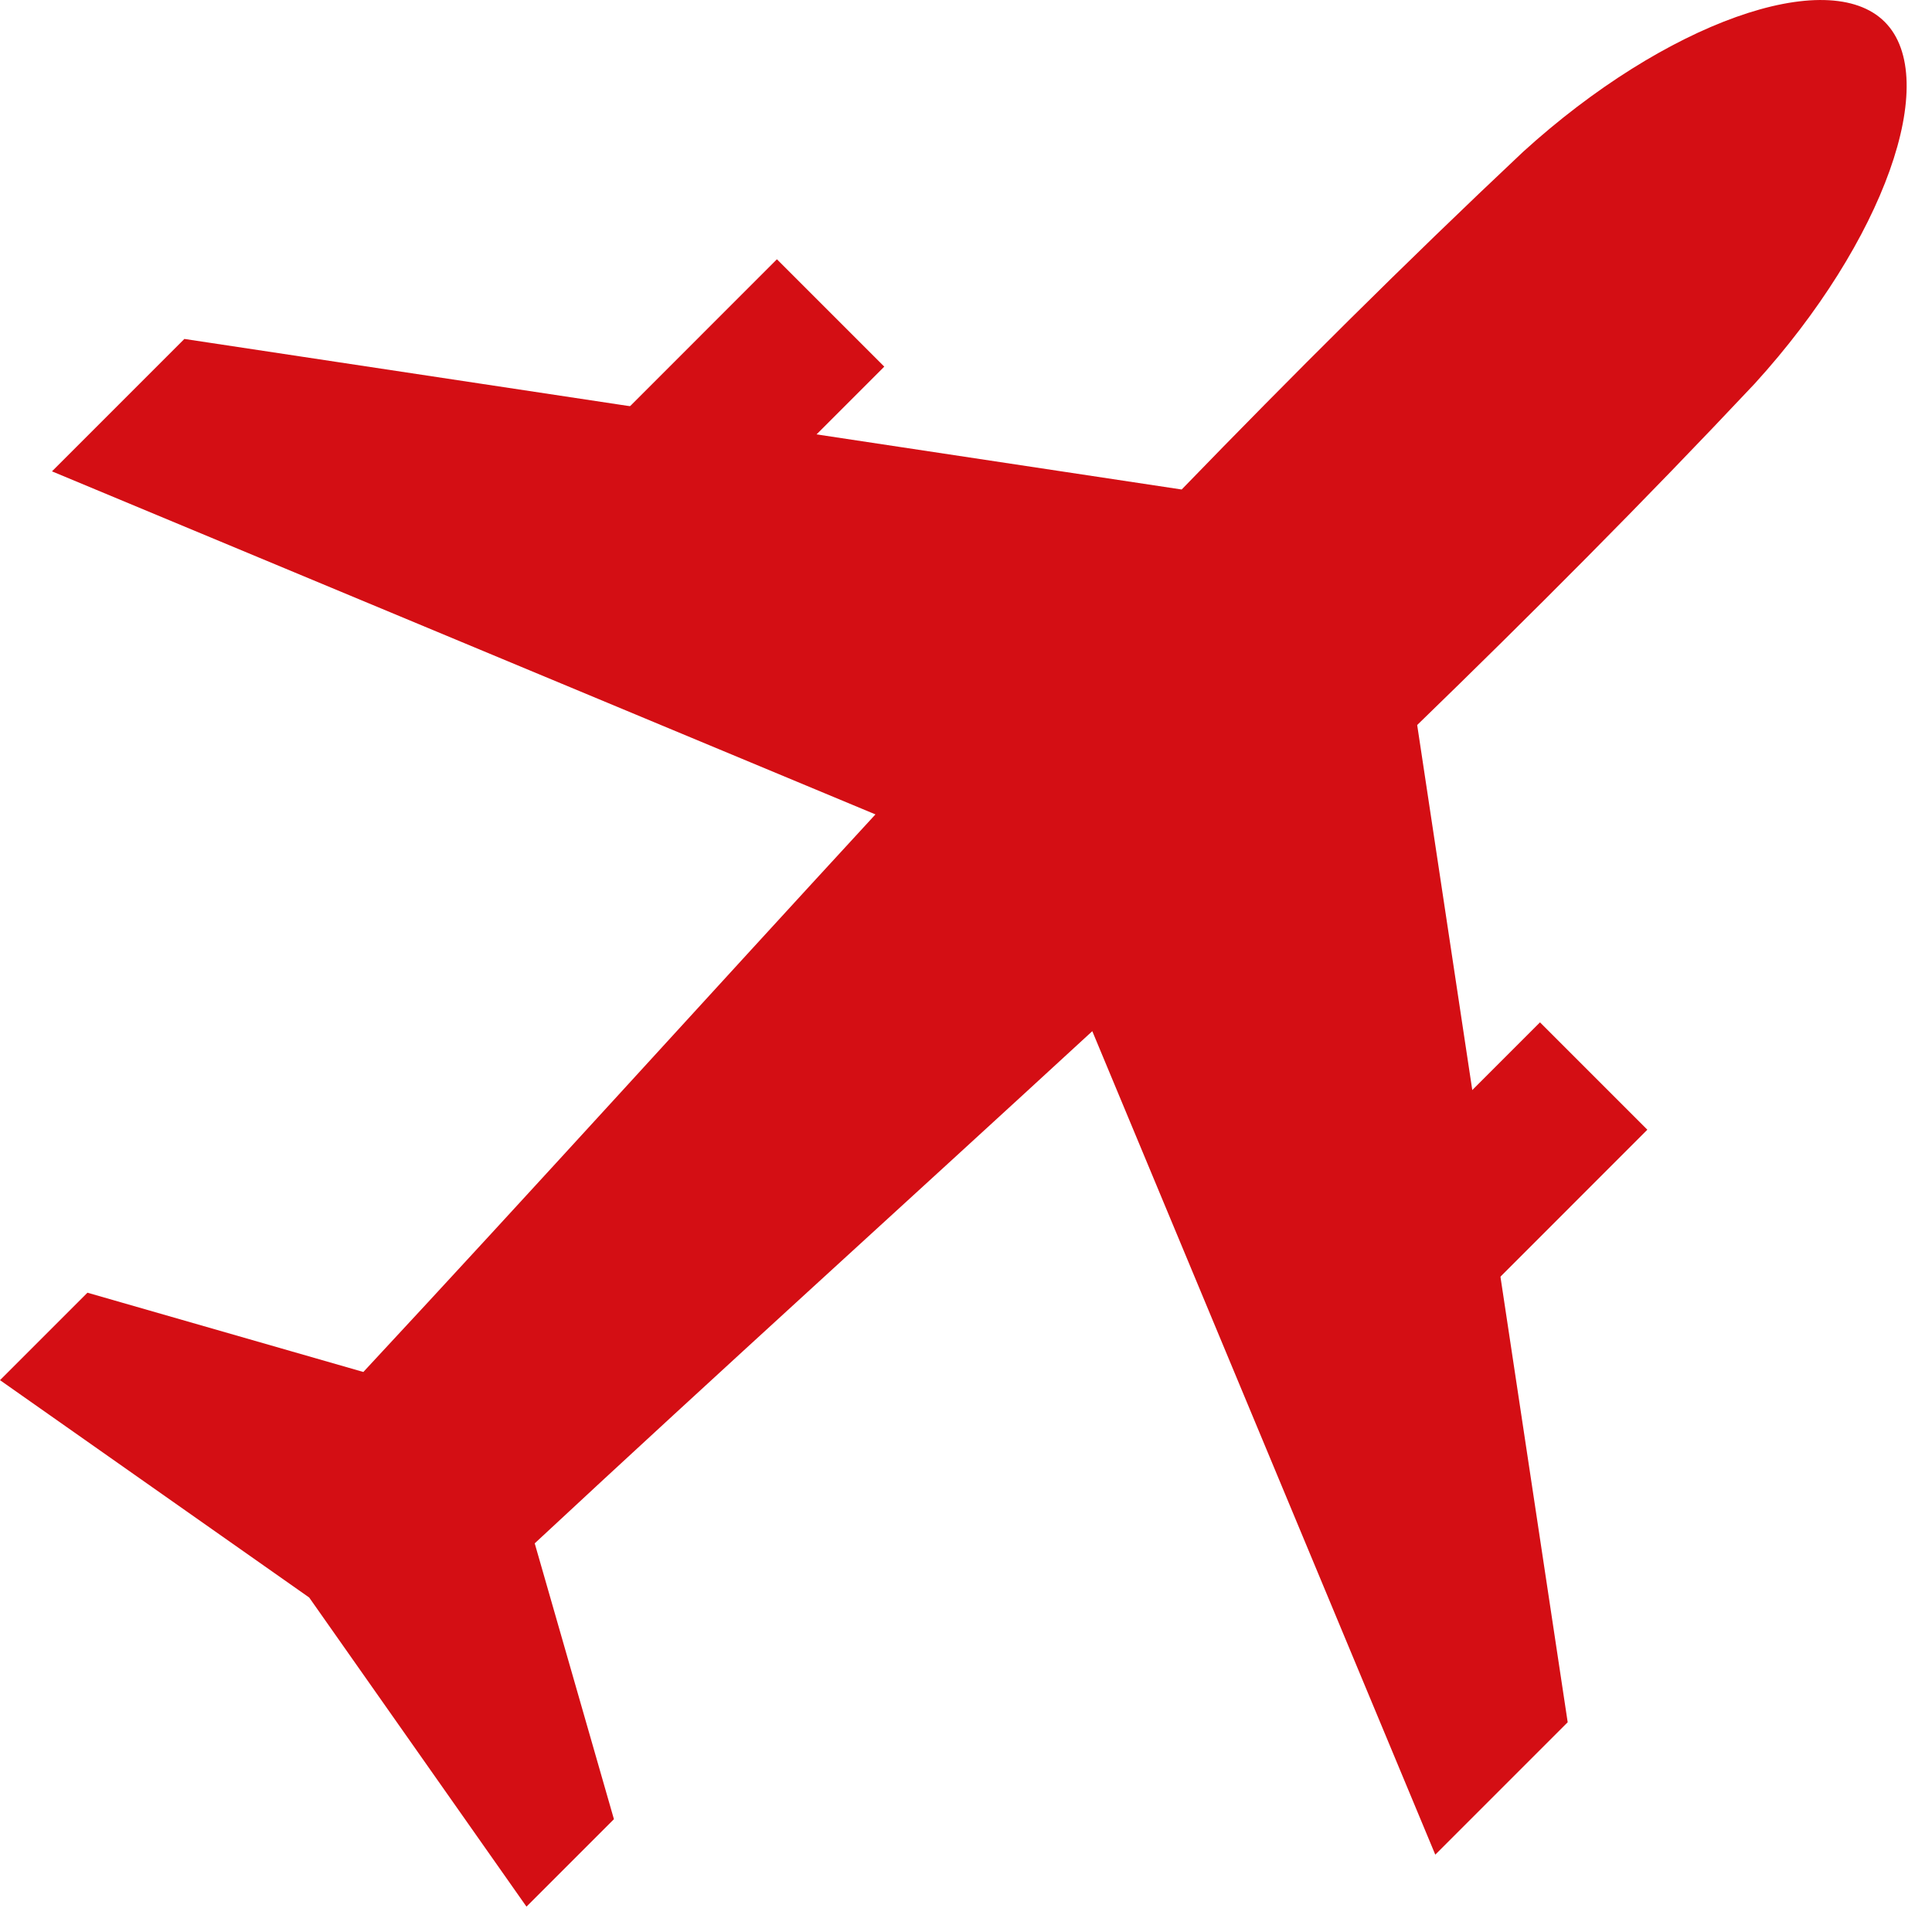
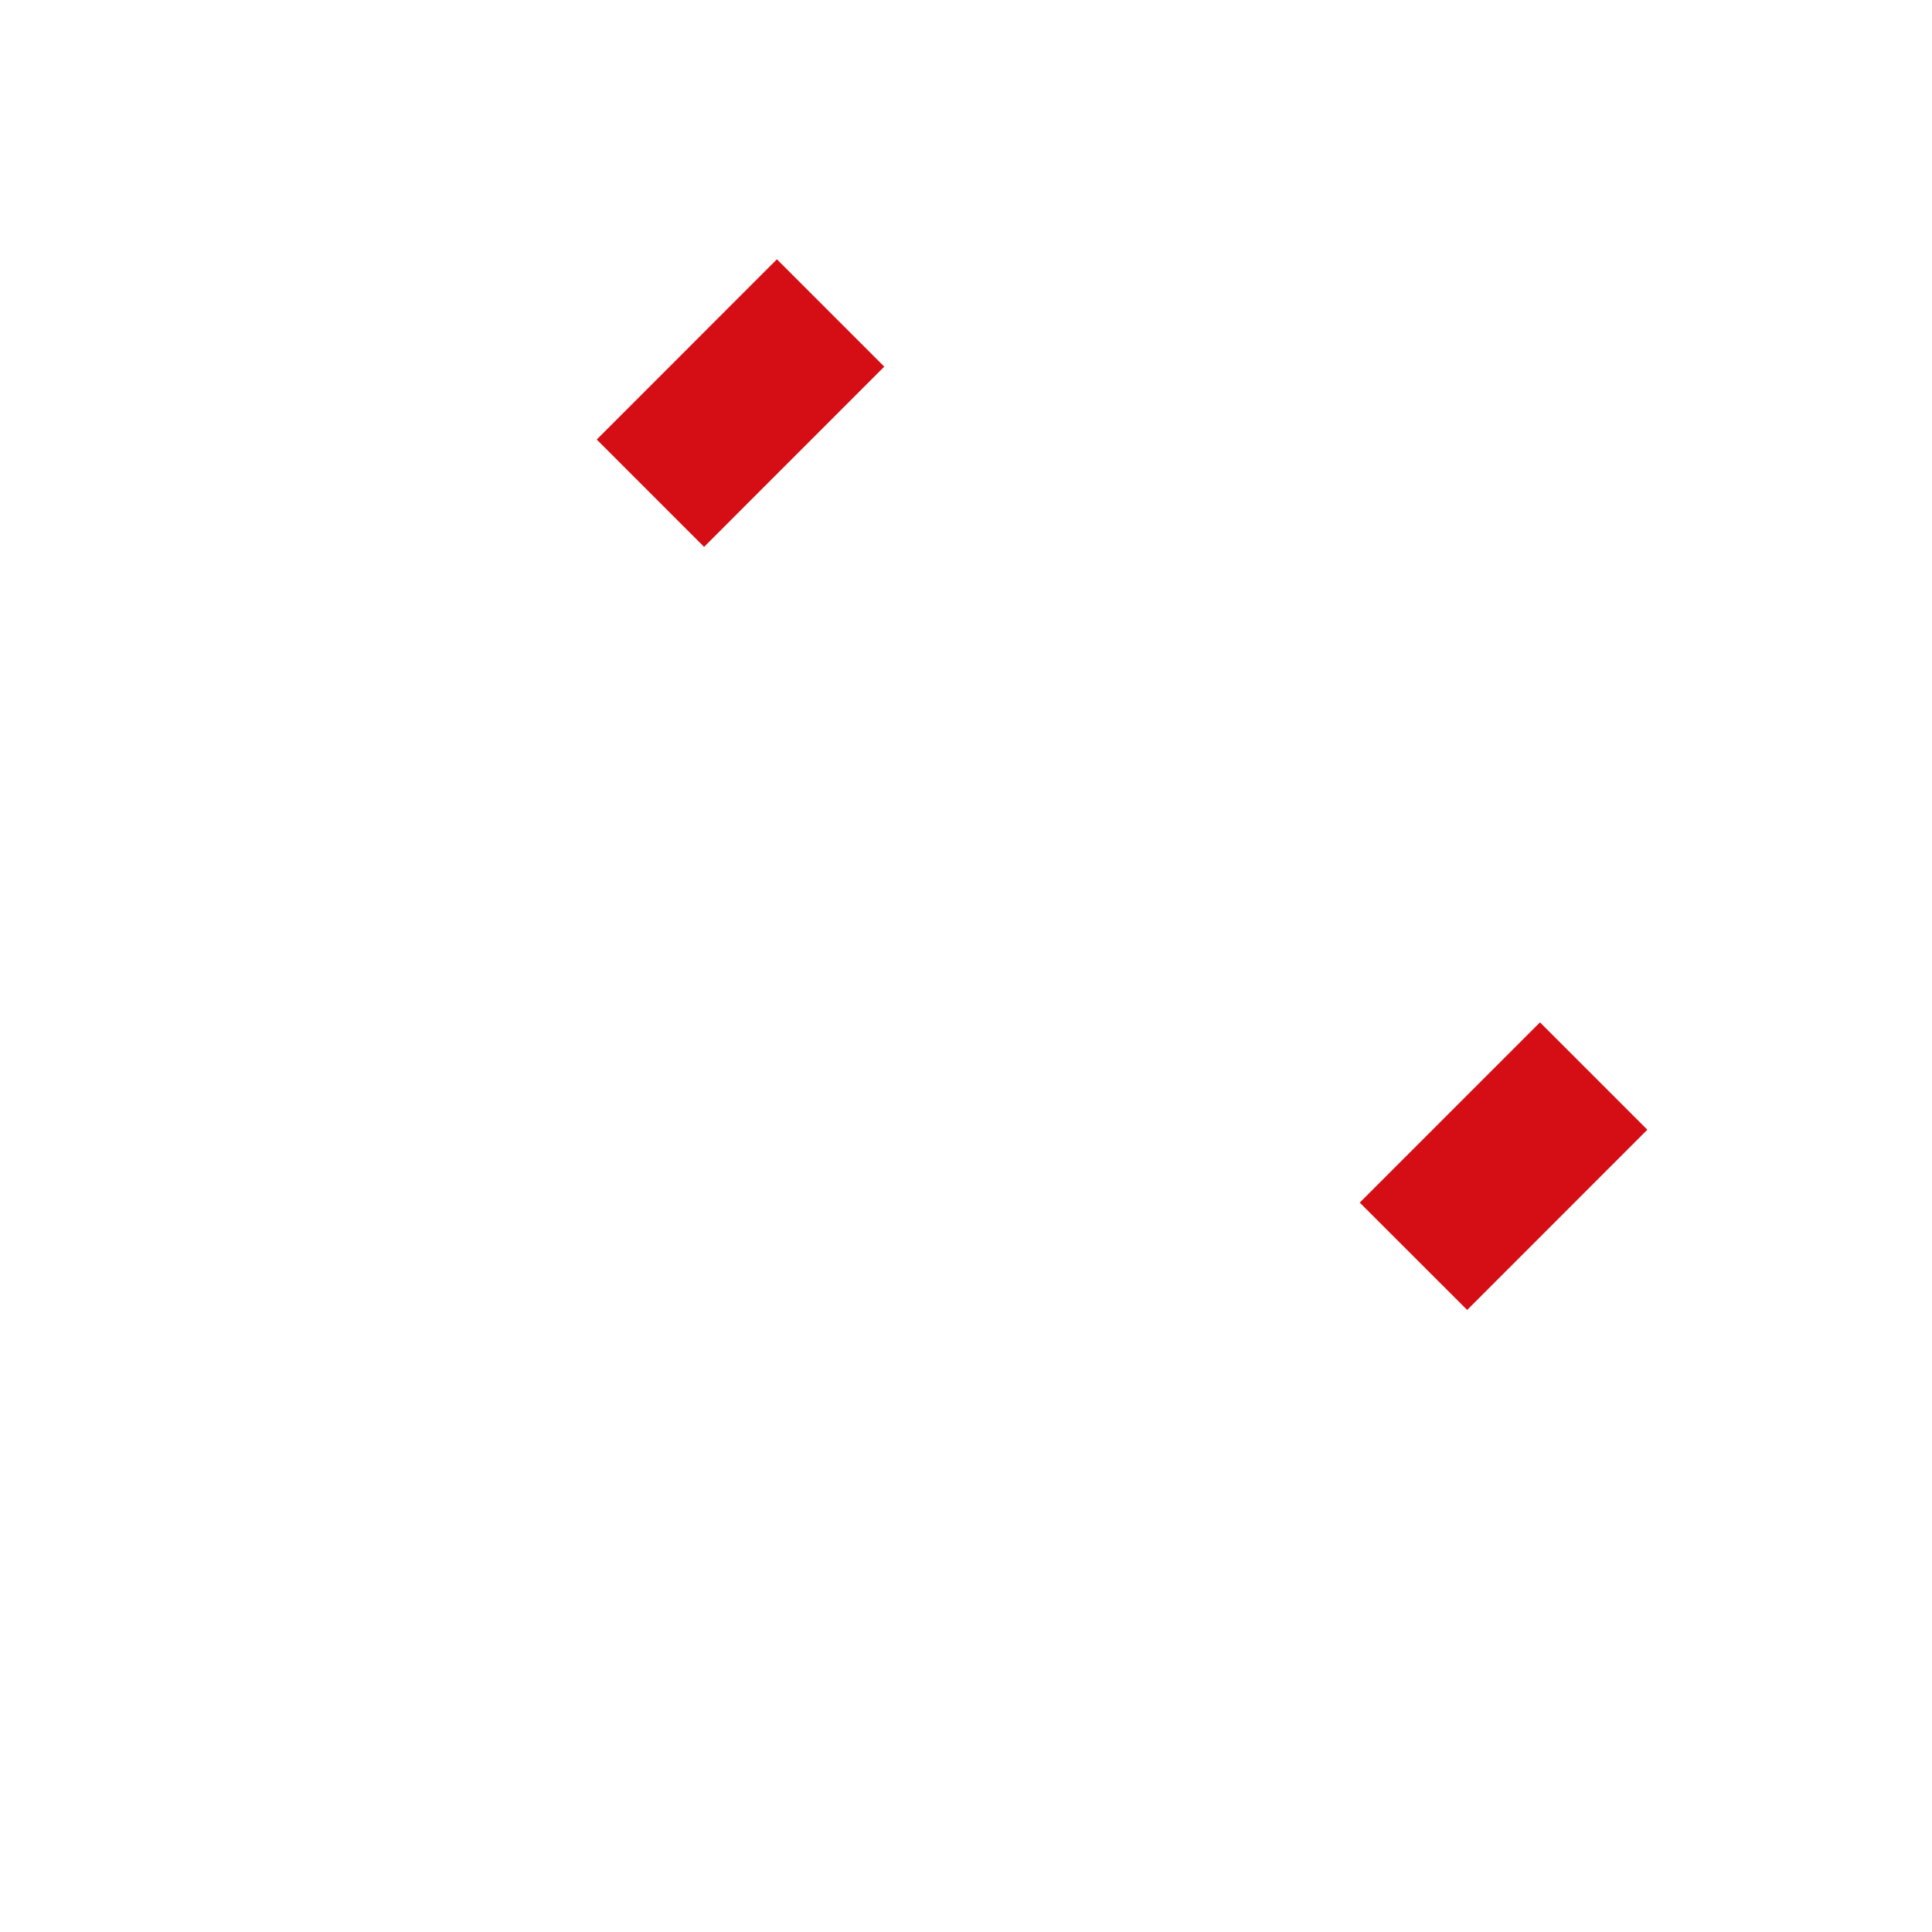
<svg xmlns="http://www.w3.org/2000/svg" width="30" height="30" viewBox="0 0 30 30" fill="none">
-   <path d="M22.287 28.799L24.343 26.743L22.006 11.258C23.765 9.552 25.516 7.798 27.248 5.956C29.26 3.745 30.148 1.222 29.266 0.34C28.385 -0.541 25.861 0.347 23.65 2.358C21.809 4.091 20.054 5.841 18.349 7.601L2.863 5.263L0.807 7.319L13.594 12.646C10.928 15.54 8.312 18.433 5.642 21.304L1.358 20.073L0 21.431L4.801 24.806L8.175 29.606L9.533 28.248L8.303 23.965C11.173 21.294 14.066 18.678 16.961 16.012L22.287 28.799Z" fill="#D40E14" />
  <path d="M13.731 5.693L12.064 4.026L9.266 6.825L10.933 8.492L13.731 5.693Z" fill="#D40E14" />
  <path d="M25.58 17.542L23.913 15.875L21.114 18.674L22.782 20.341L25.58 17.542Z" fill="#D40E14" />
</svg>